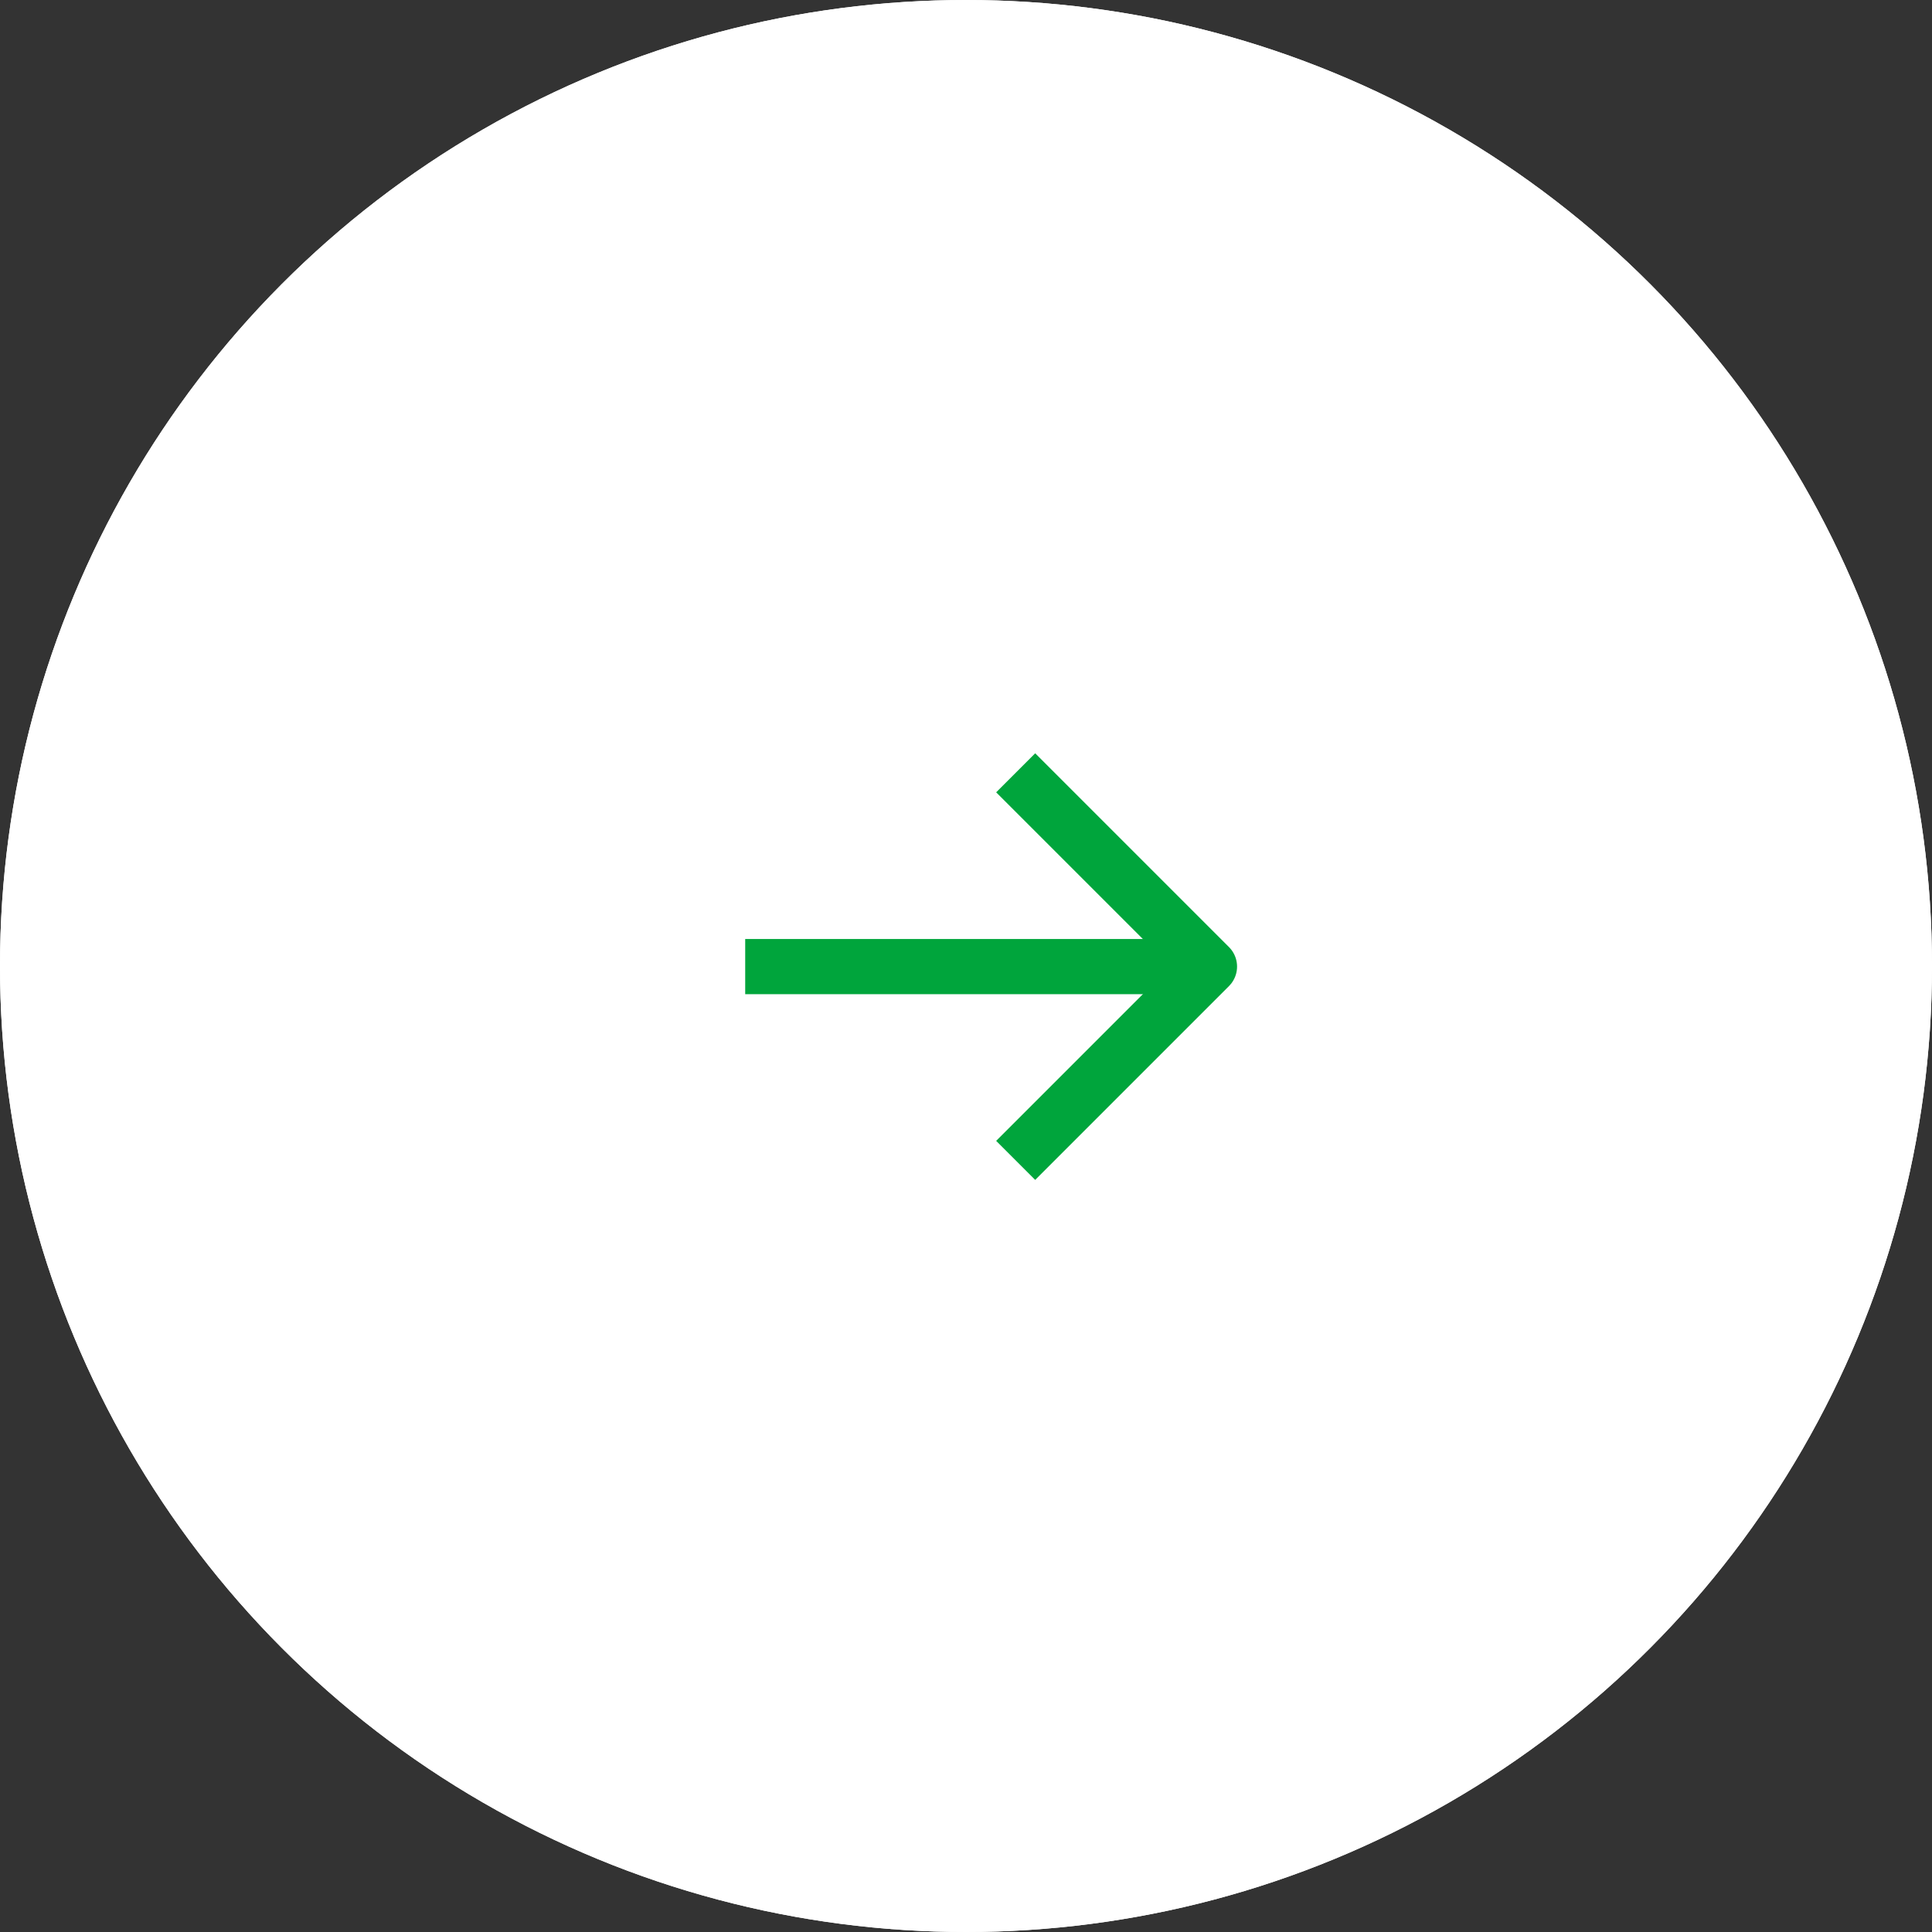
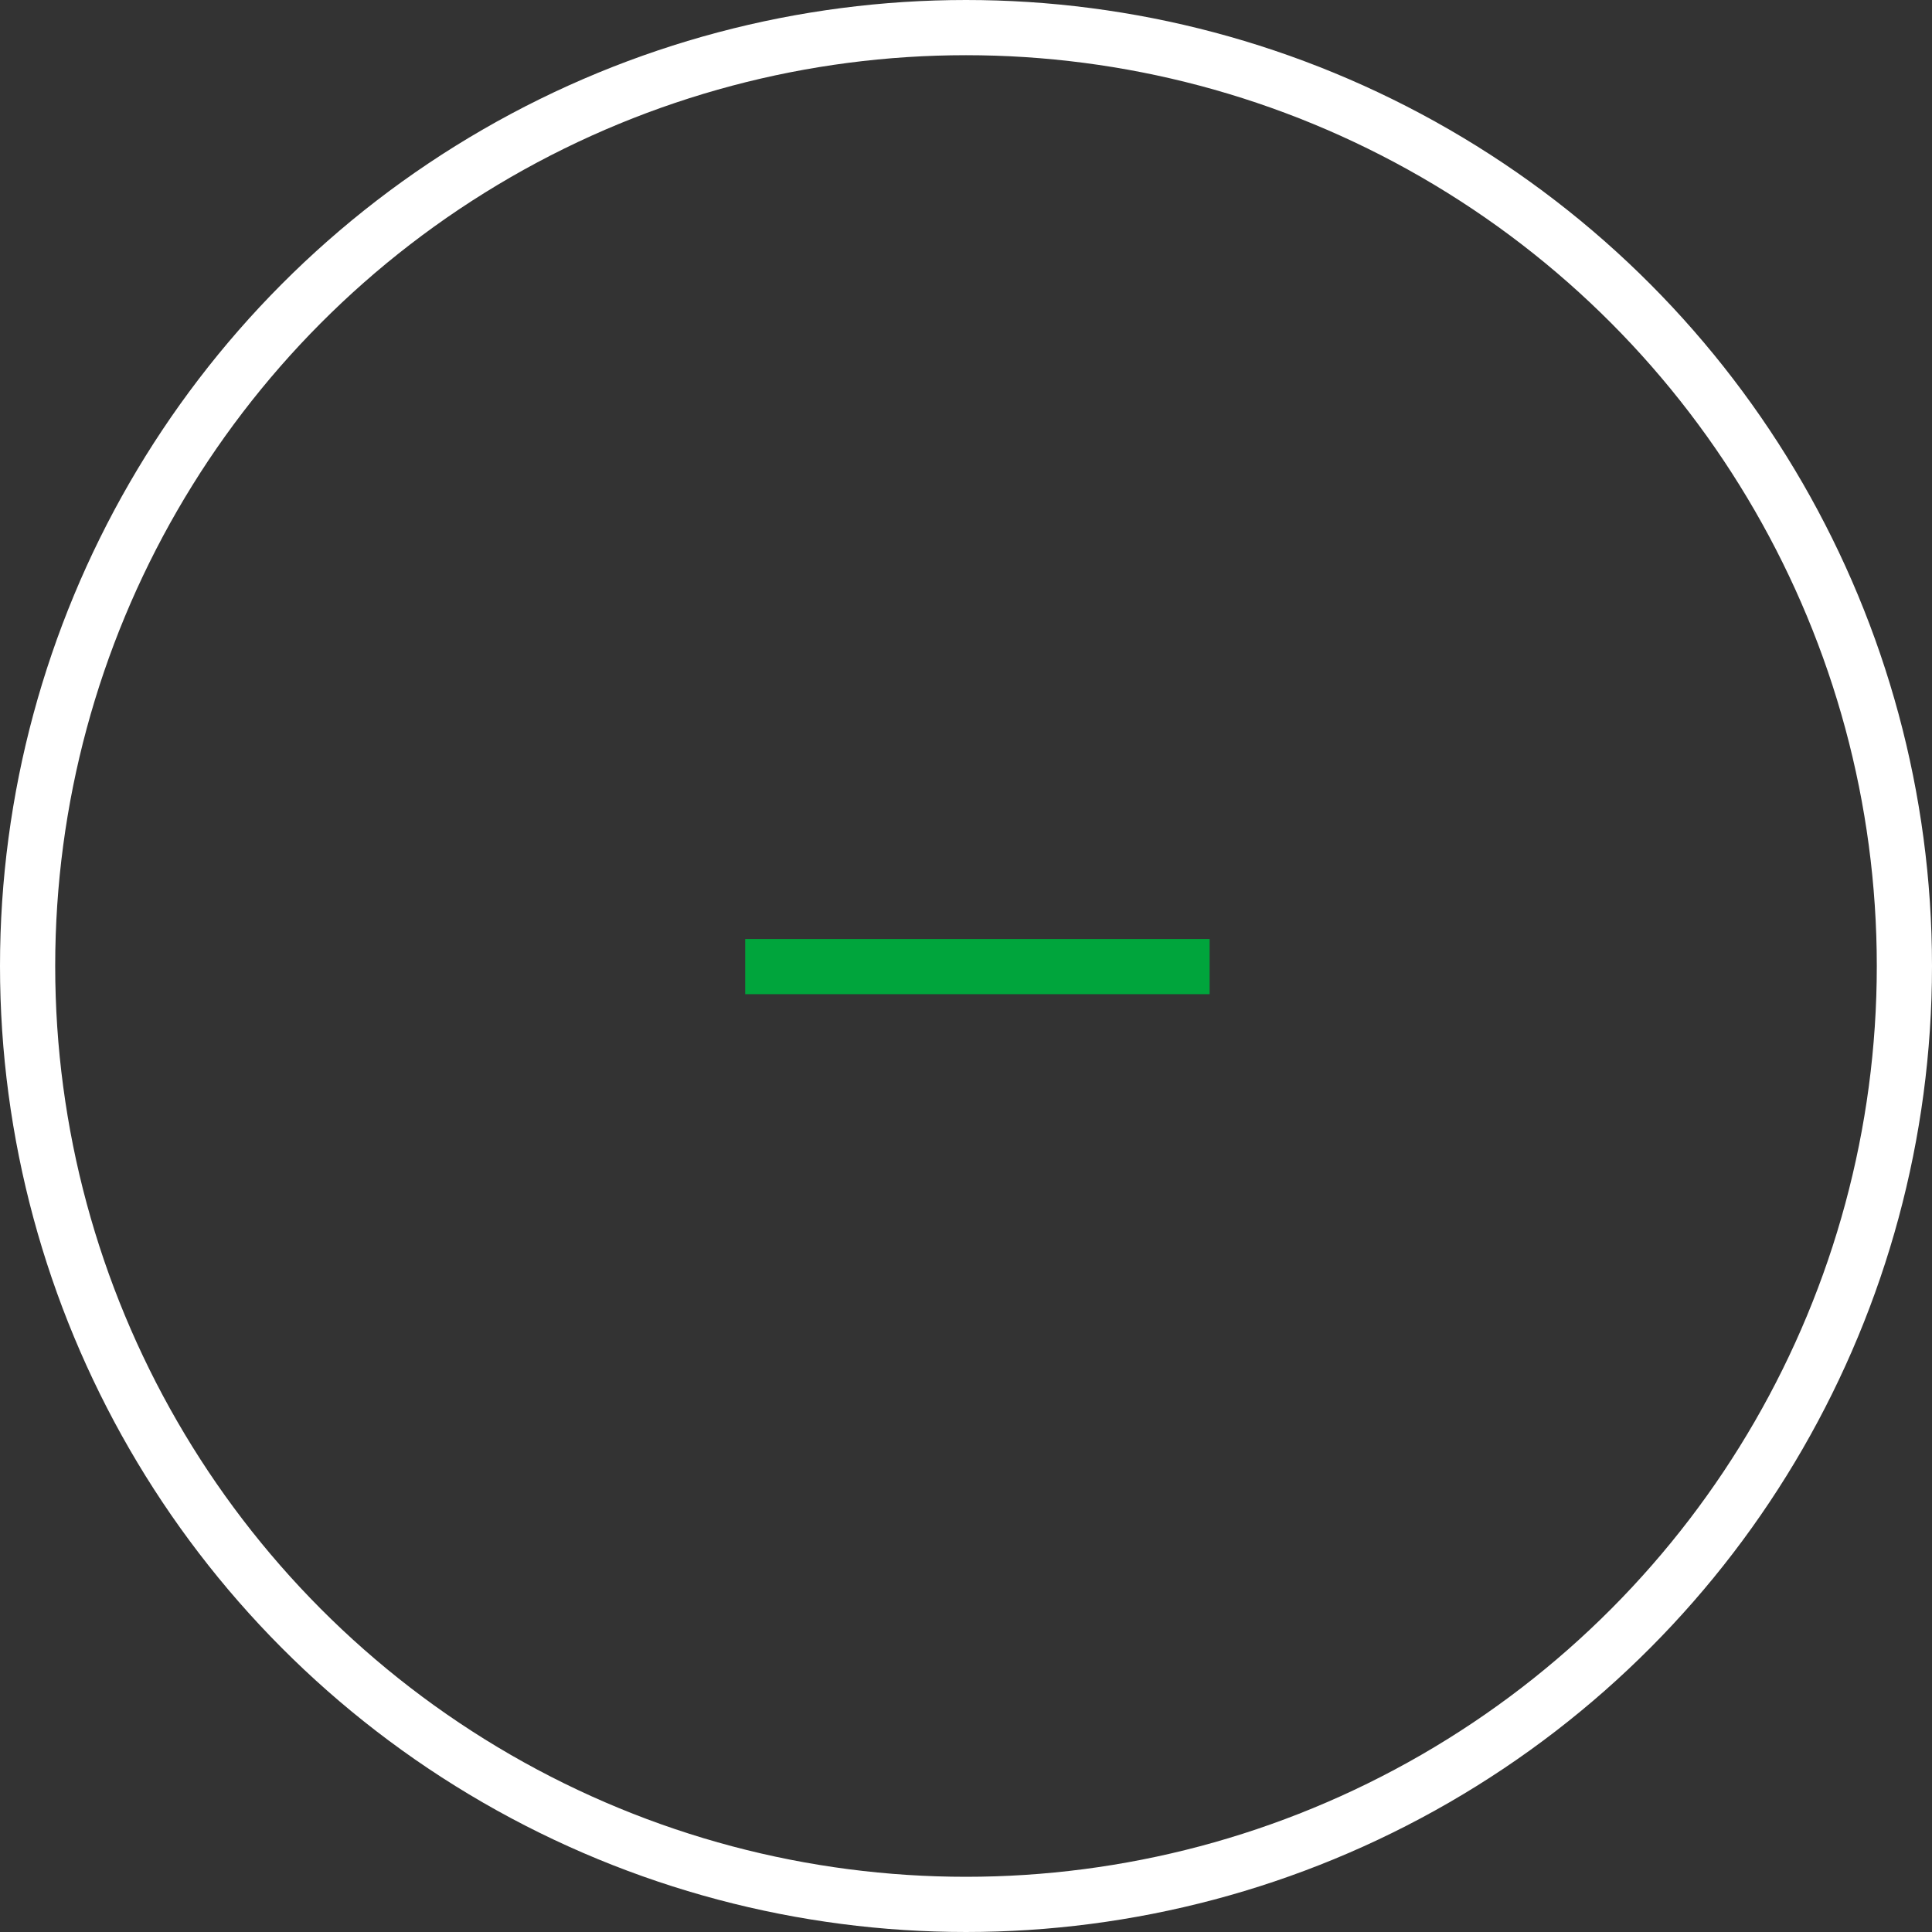
<svg xmlns="http://www.w3.org/2000/svg" width="70" height="70" viewBox="0 0 70 70">
  <rect x="0" y="0" width="70" height="70" fill="#333333" stroke="none" />
  <defs>
    <clipPath id="clip-path">
      <rect id="長方形_7048" data-name="長方形 7048" width="18.826" height="16.043" fill="none" stroke="#00a53c" stroke-width="1" />
    </clipPath>
  </defs>
  <g id="グループ_1495" data-name="グループ 1495" transform="translate(-1213 -5799)">
    <g id="楕円形_3" data-name="楕円形 3" transform="translate(1213 5799)" fill="#fff" stroke="#fff" stroke-width="2">
-       <circle cx="35" cy="35" r="35" stroke="none" />
      <circle cx="35" cy="35" r="34" fill="none" />
    </g>
    <g id="グループ_1298" data-name="グループ 1298" transform="translate(1239 5826)">
      <g id="グループ_1297" data-name="グループ 1297" clip-path="url(#clip-path)">
        <line id="線_155" data-name="線 155" x2="16.826" transform="translate(1 8.021)" fill="none" stroke="#00a53c" stroke-linejoin="round" stroke-width="2" />
-         <path id="パス_8051" data-name="パス 8051" d="M10.8,1l7.021,7.021L10.8,15.043" fill="none" stroke="#00a53c" stroke-linejoin="round" stroke-width="2" />
      </g>
    </g>
  </g>
</svg>